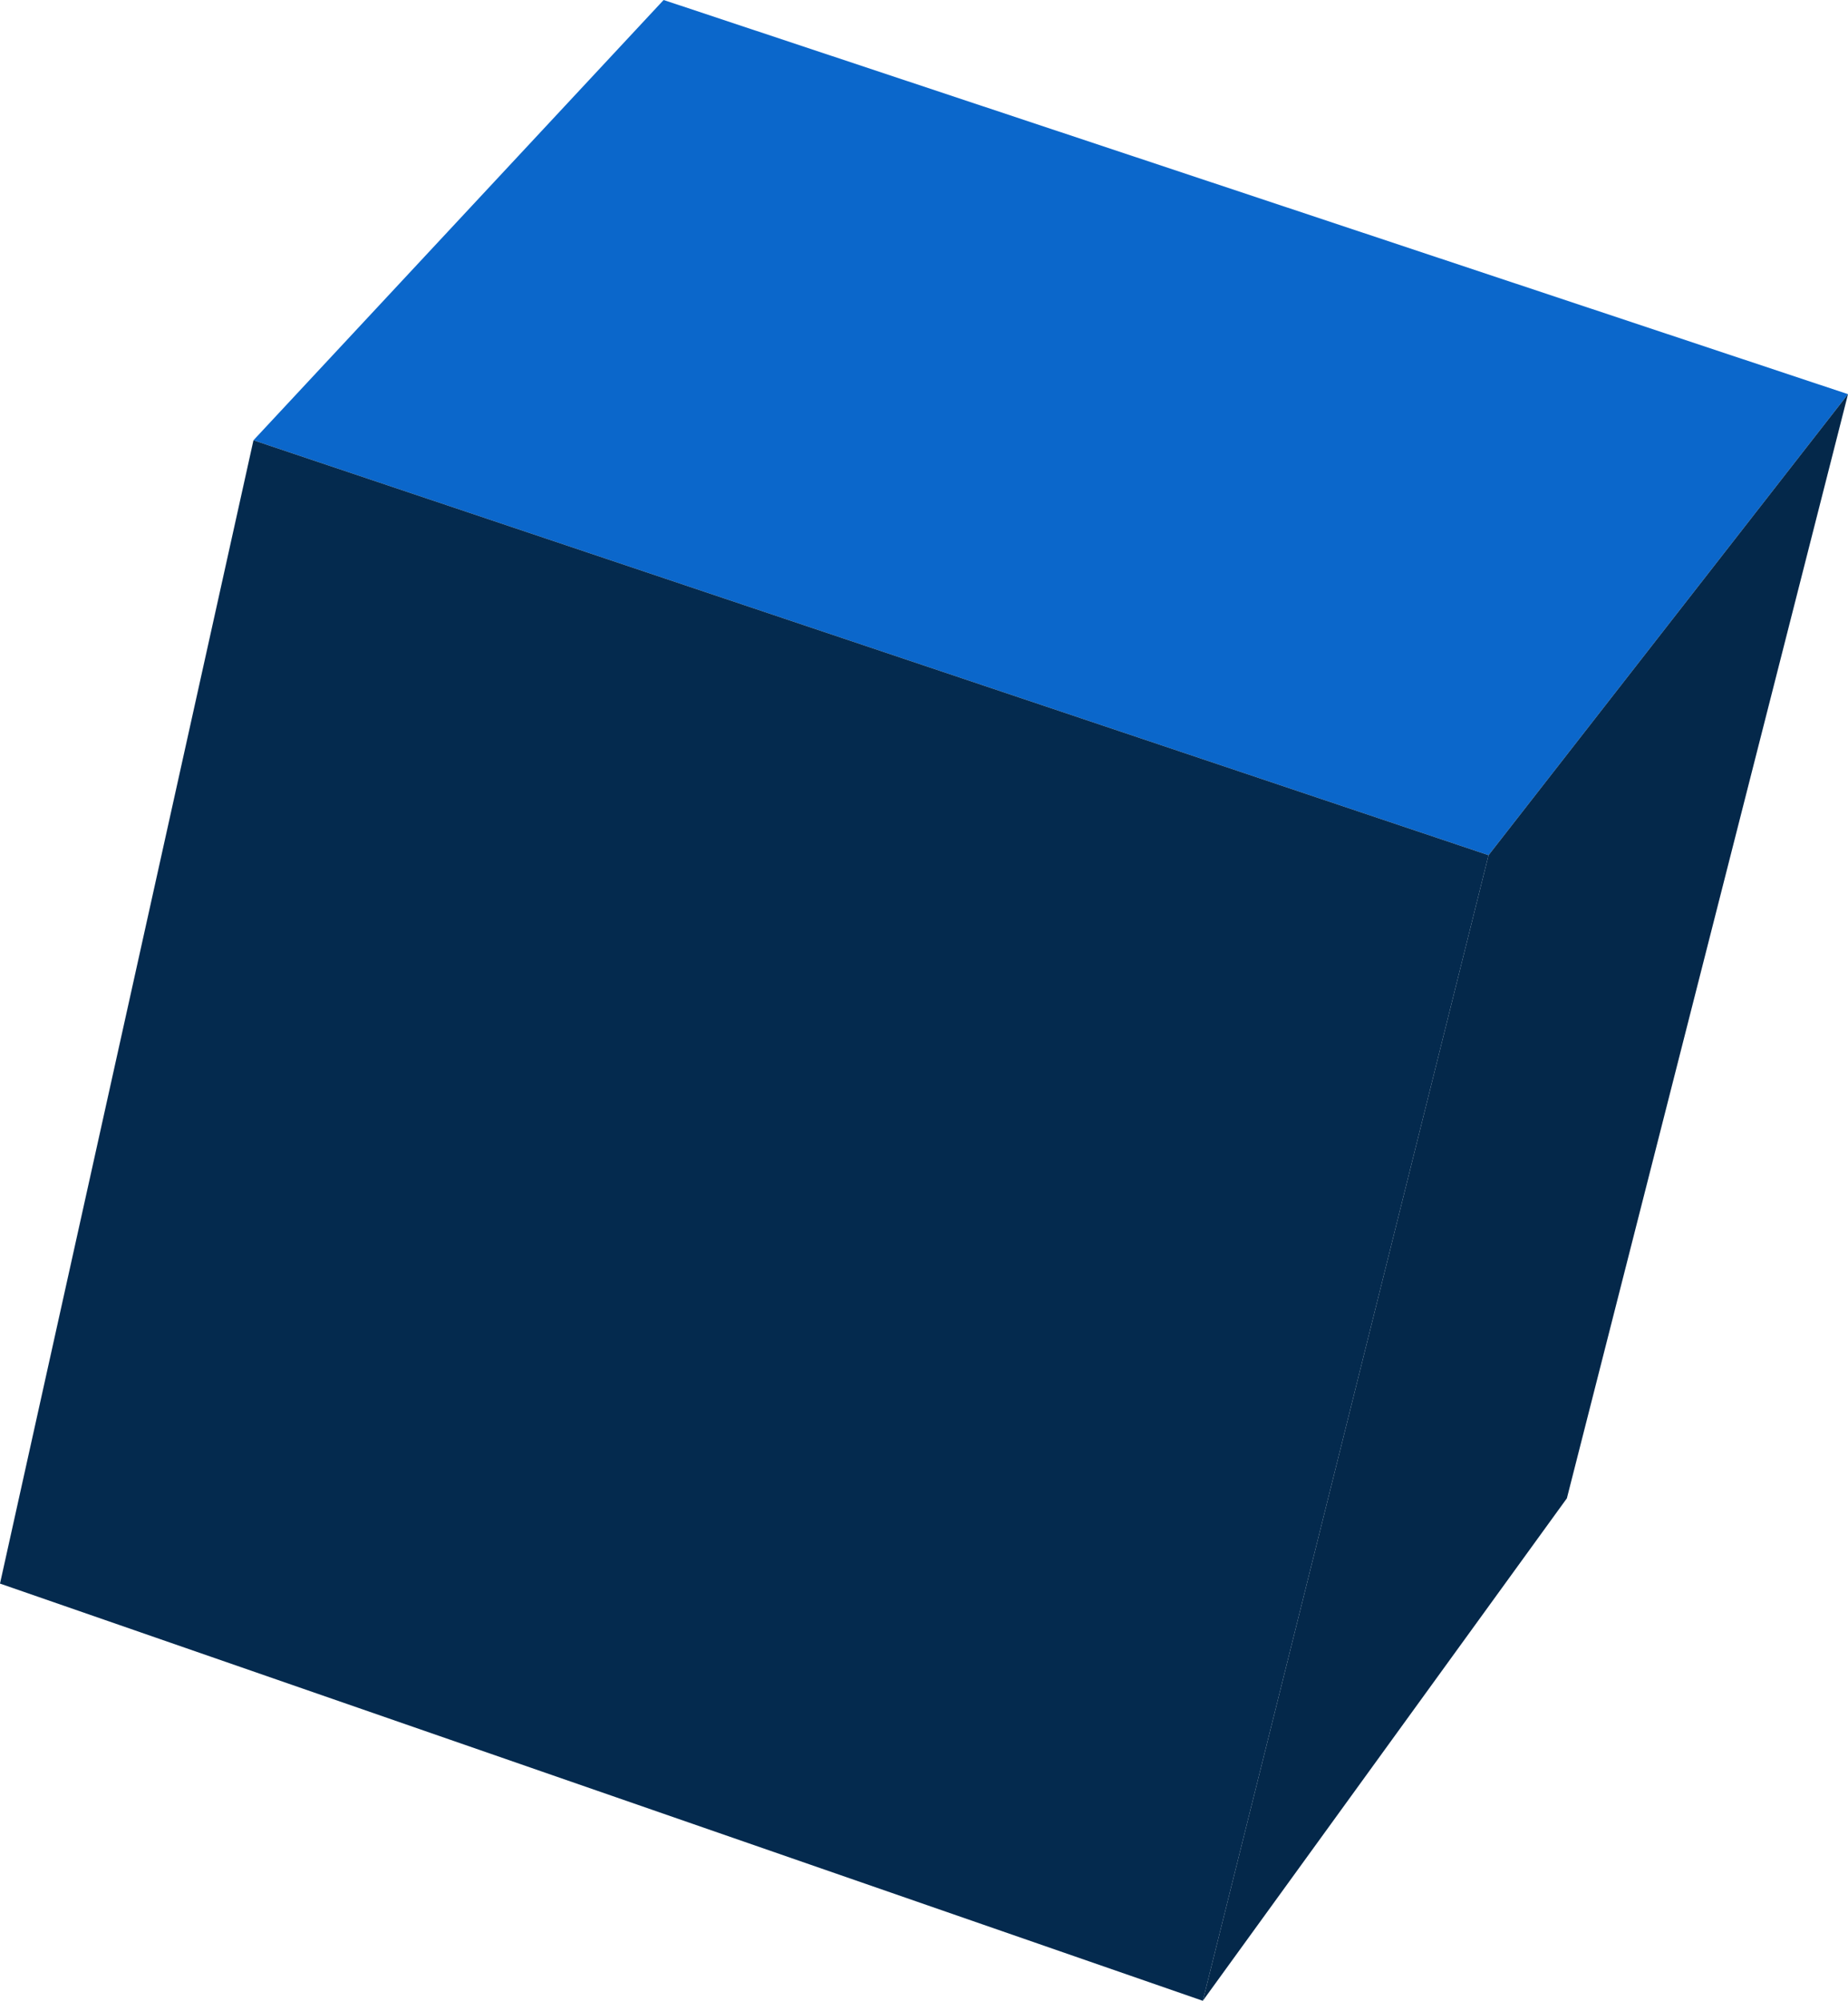
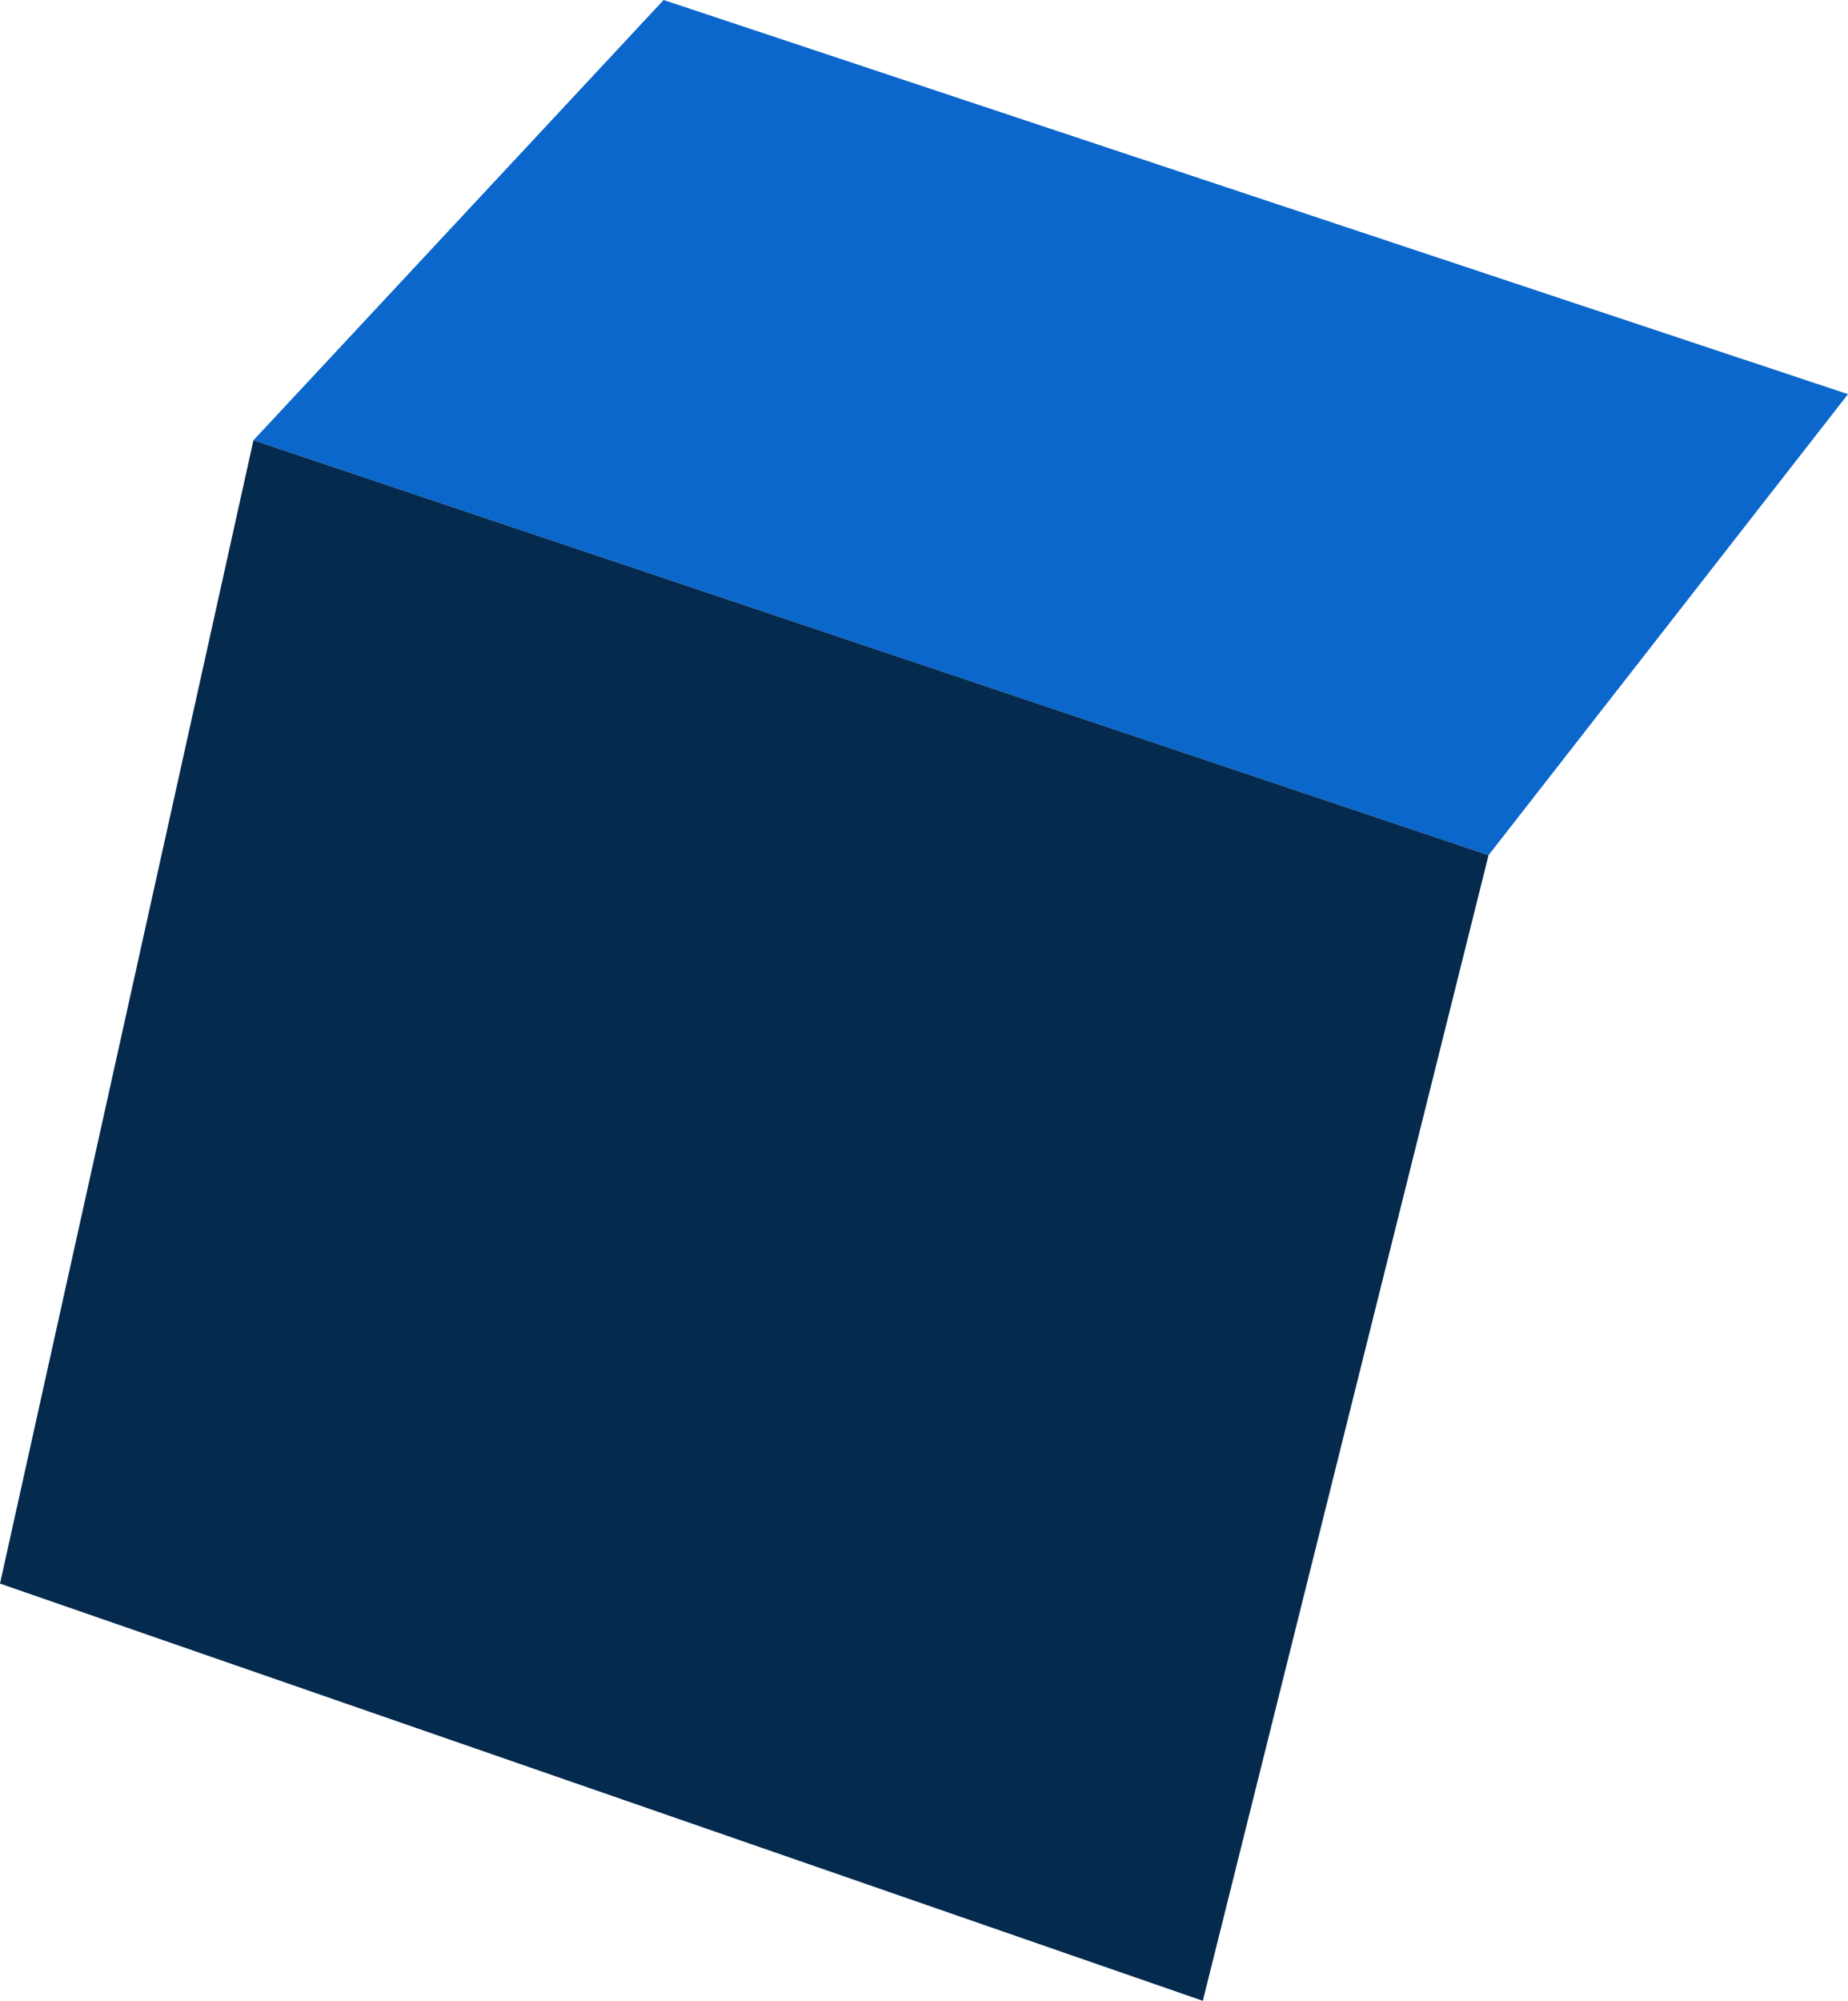
<svg xmlns="http://www.w3.org/2000/svg" height="43.4px" width="40.1px">
  <g transform="matrix(1.0, 0.0, 0.0, 1.0, 20.05, 21.7)">
    <path d="M20.05 -13.15 L12.25 -3.15 -14.55 -12.15 -5.65 -21.7 20.05 -13.15" fill="#0b67cb" fill-rule="evenodd" stroke="none" />
-     <path d="M12.25 -3.15 L20.05 -13.15 13.95 10.8 6.05 21.7 12.25 -3.15" fill="#04284a" fill-rule="evenodd" stroke="none" />
    <path d="M12.25 -3.15 L6.05 21.7 -20.05 12.65 -14.55 -12.15 12.25 -3.15" fill="#042a4e" fill-rule="evenodd" stroke="none" />
  </g>
</svg>